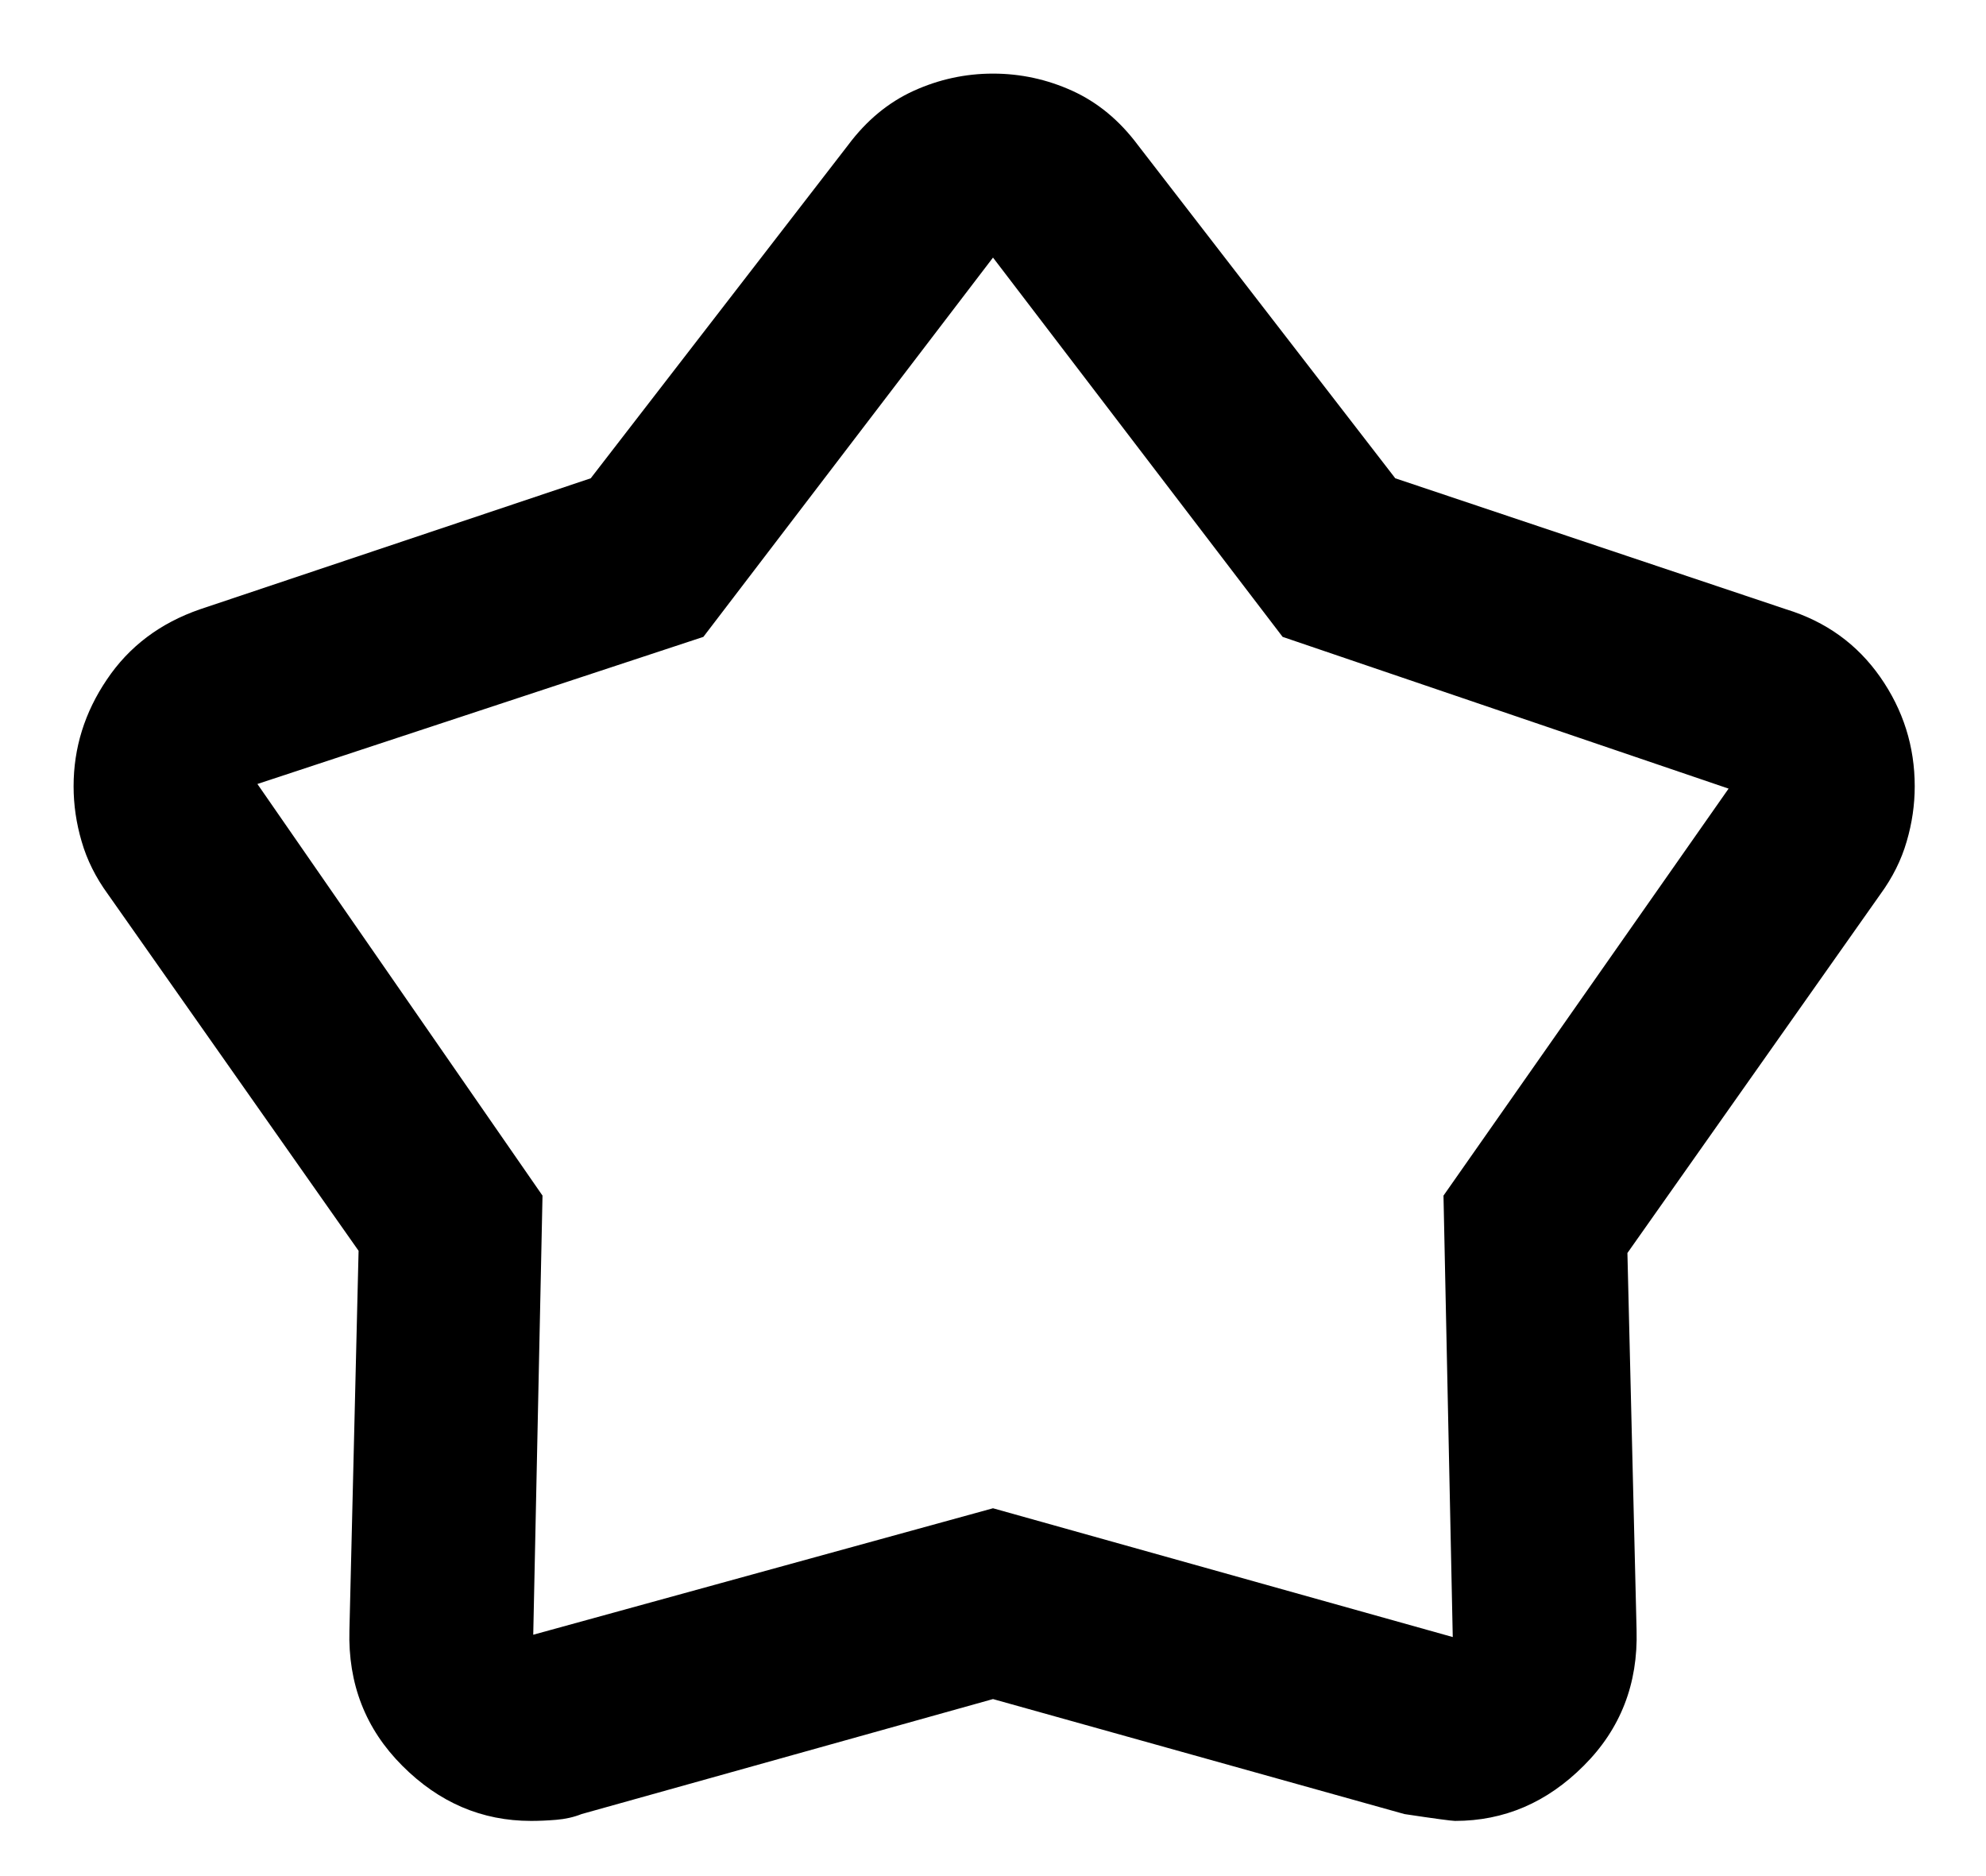
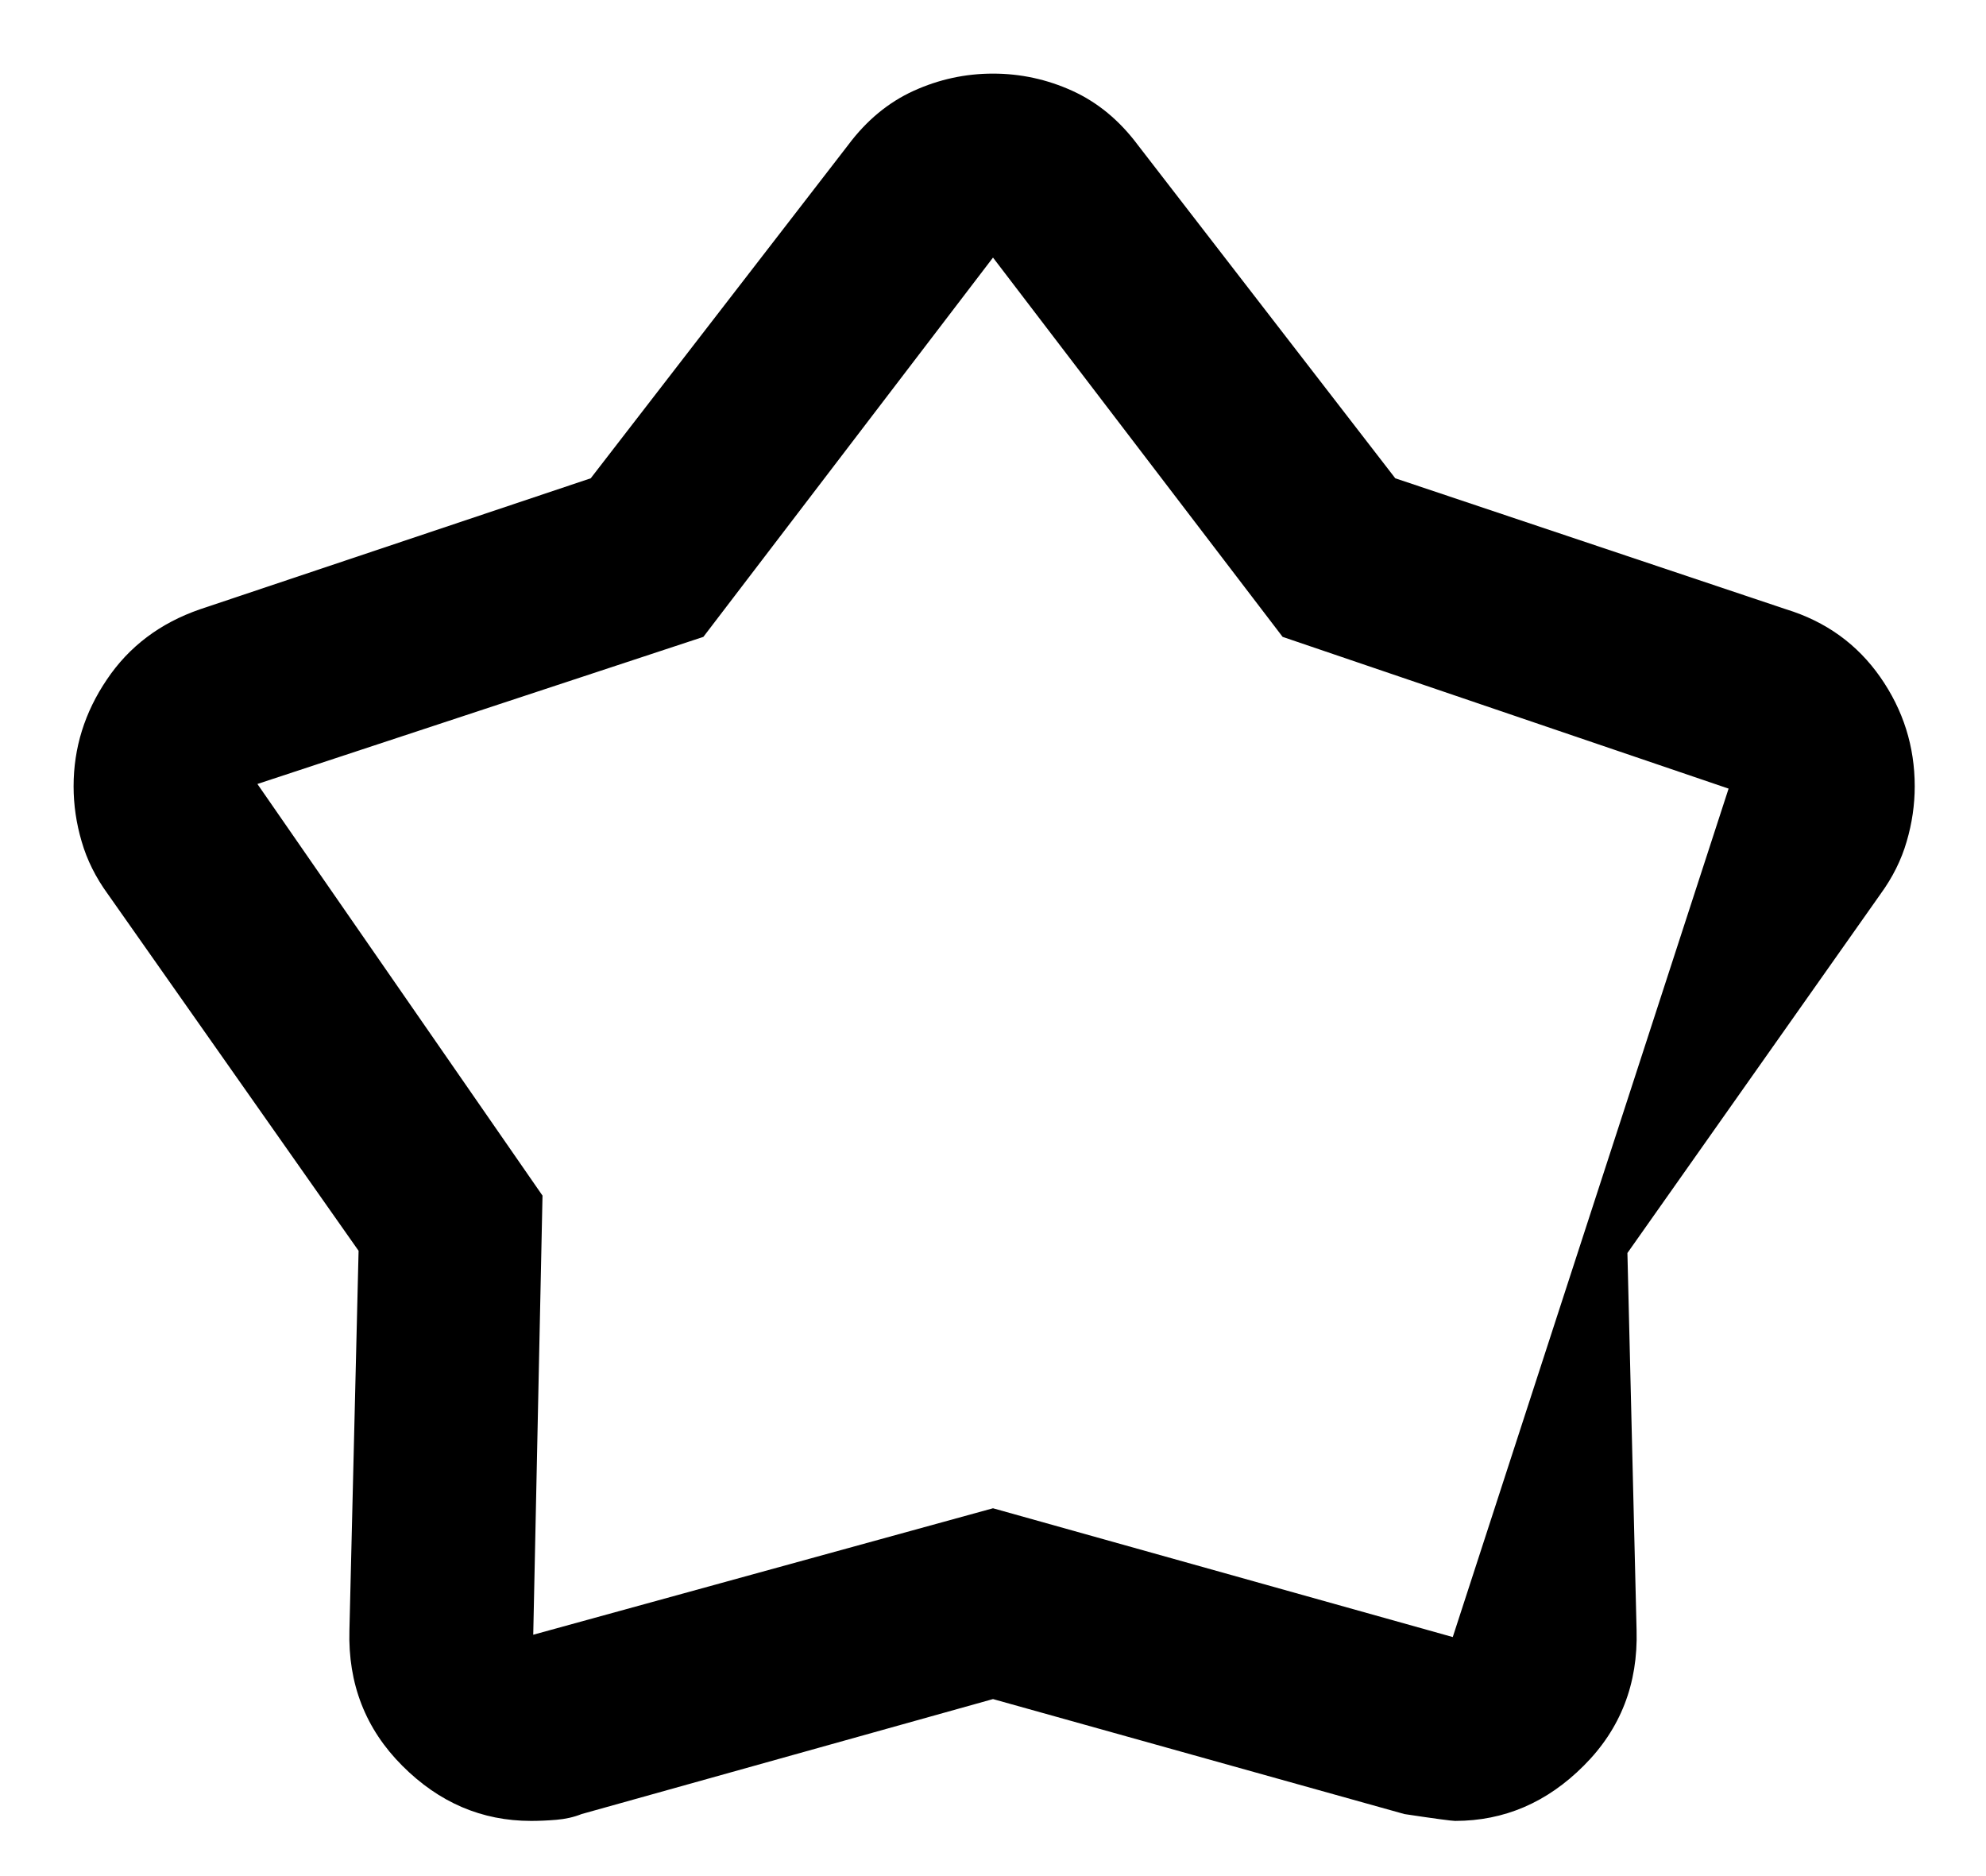
<svg xmlns="http://www.w3.org/2000/svg" width="18" height="17" viewBox="0 0 18 17" fill="none">
-   <path d="M5.354 4.334L7.688 1.313C7.854 1.091 8.052 0.927 8.281 0.823C8.51 0.719 8.75 0.667 9 0.667C9.25 0.667 9.49 0.719 9.719 0.823C9.948 0.927 10.146 1.091 10.312 1.313L12.646 4.334L16.188 5.521C16.549 5.632 16.833 5.837 17.042 6.136C17.25 6.434 17.354 6.764 17.354 7.125C17.354 7.292 17.33 7.459 17.281 7.625C17.233 7.792 17.153 7.952 17.042 8.104L14.75 11.354L14.833 14.771C14.847 15.257 14.688 15.667 14.354 16C14.021 16.334 13.632 16.5 13.188 16.5C13.16 16.5 13.007 16.48 12.729 16.438L9 15.396L5.271 16.438C5.201 16.466 5.125 16.483 5.042 16.49C4.958 16.497 4.882 16.5 4.813 16.5C4.368 16.5 3.979 16.334 3.646 16C3.313 15.667 3.153 15.257 3.167 14.771L3.25 11.334L0.979 8.104C0.868 7.952 0.788 7.792 0.74 7.625C0.691 7.459 0.667 7.292 0.667 7.125C0.667 6.778 0.767 6.455 0.969 6.157C1.17 5.858 1.451 5.646 1.813 5.521L5.354 4.334ZM6.375 5.771L2.333 7.104L4.917 10.834L4.833 14.813L9 13.667L13.167 14.834L13.083 10.834L15.667 7.146L11.625 5.771L9 2.334L6.375 5.771Z" fill="#000" />
+   <path d="M5.354 4.334L7.688 1.313C7.854 1.091 8.052 0.927 8.281 0.823C8.51 0.719 8.75 0.667 9 0.667C9.25 0.667 9.49 0.719 9.719 0.823C9.948 0.927 10.146 1.091 10.312 1.313L12.646 4.334L16.188 5.521C16.549 5.632 16.833 5.837 17.042 6.136C17.25 6.434 17.354 6.764 17.354 7.125C17.354 7.292 17.33 7.459 17.281 7.625C17.233 7.792 17.153 7.952 17.042 8.104L14.75 11.354L14.833 14.771C14.847 15.257 14.688 15.667 14.354 16C14.021 16.334 13.632 16.5 13.188 16.5C13.16 16.5 13.007 16.48 12.729 16.438L9 15.396L5.271 16.438C5.201 16.466 5.125 16.483 5.042 16.49C4.958 16.497 4.882 16.5 4.813 16.5C4.368 16.5 3.979 16.334 3.646 16C3.313 15.667 3.153 15.257 3.167 14.771L3.25 11.334L0.979 8.104C0.868 7.952 0.788 7.792 0.74 7.625C0.691 7.459 0.667 7.292 0.667 7.125C0.667 6.778 0.767 6.455 0.969 6.157C1.17 5.858 1.451 5.646 1.813 5.521L5.354 4.334ZM6.375 5.771L2.333 7.104L4.917 10.834L4.833 14.813L9 13.667L13.167 14.834L15.667 7.146L11.625 5.771L9 2.334L6.375 5.771Z" fill="#000" />
</svg>